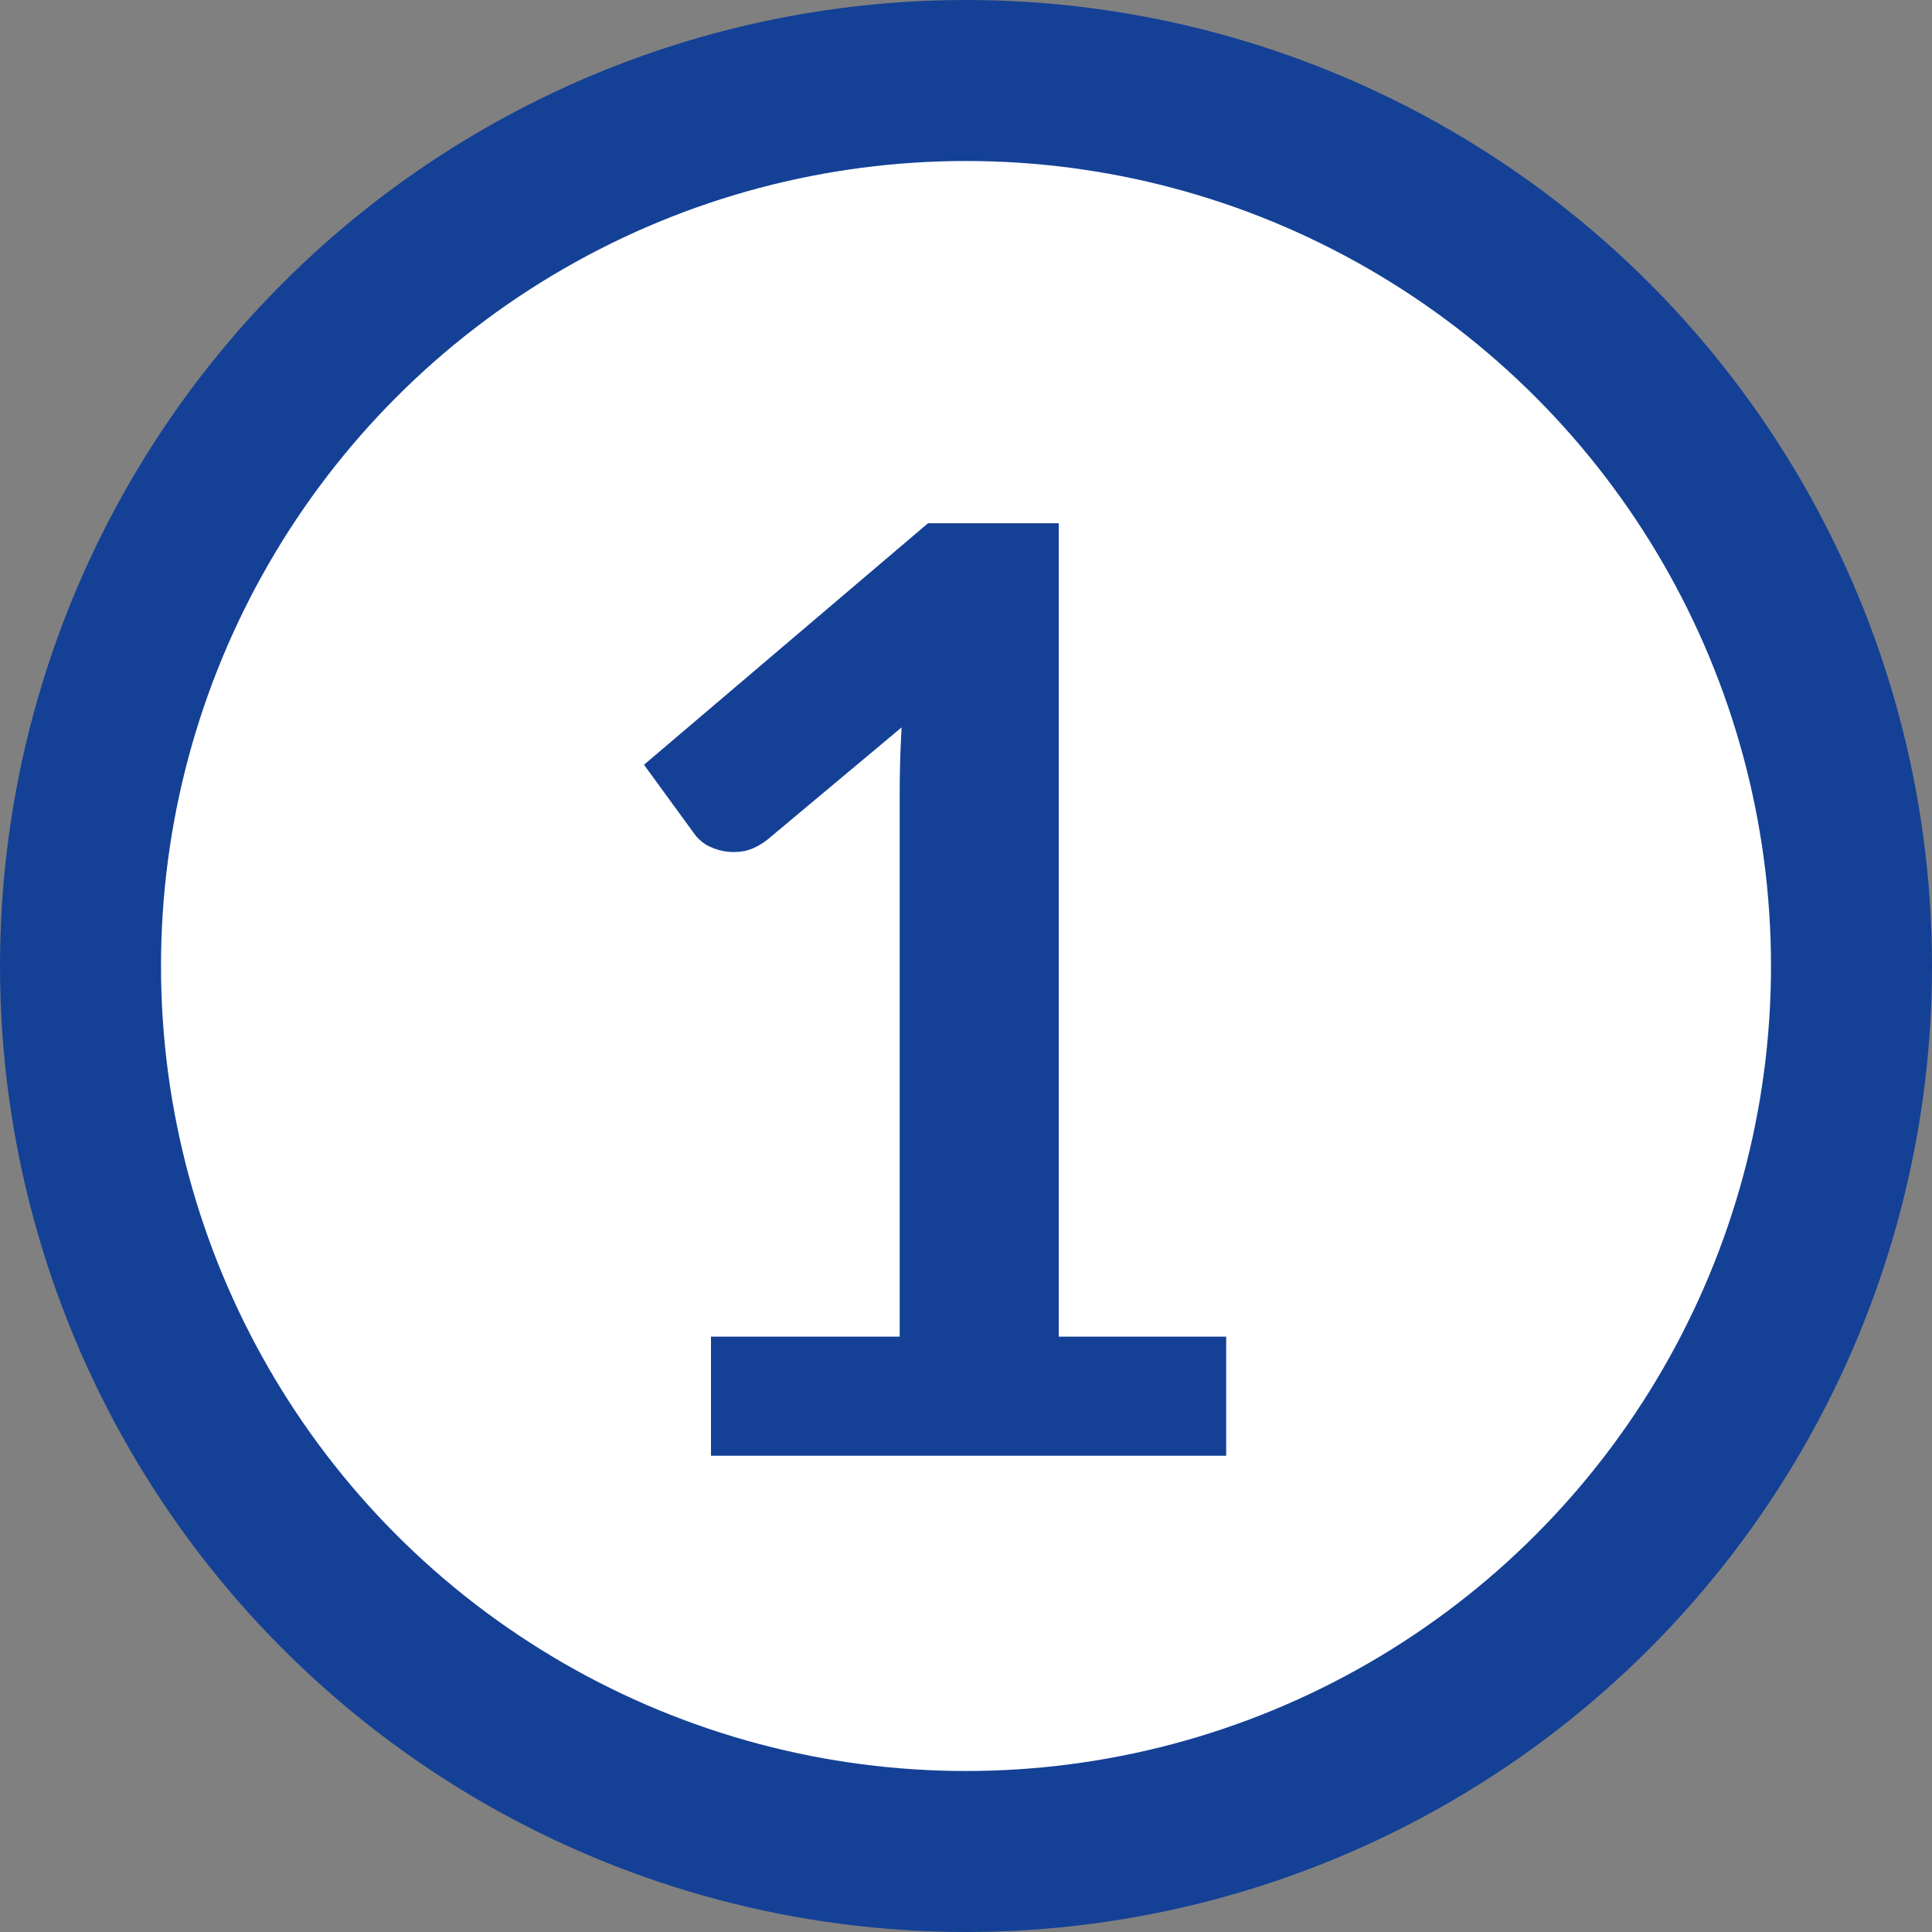
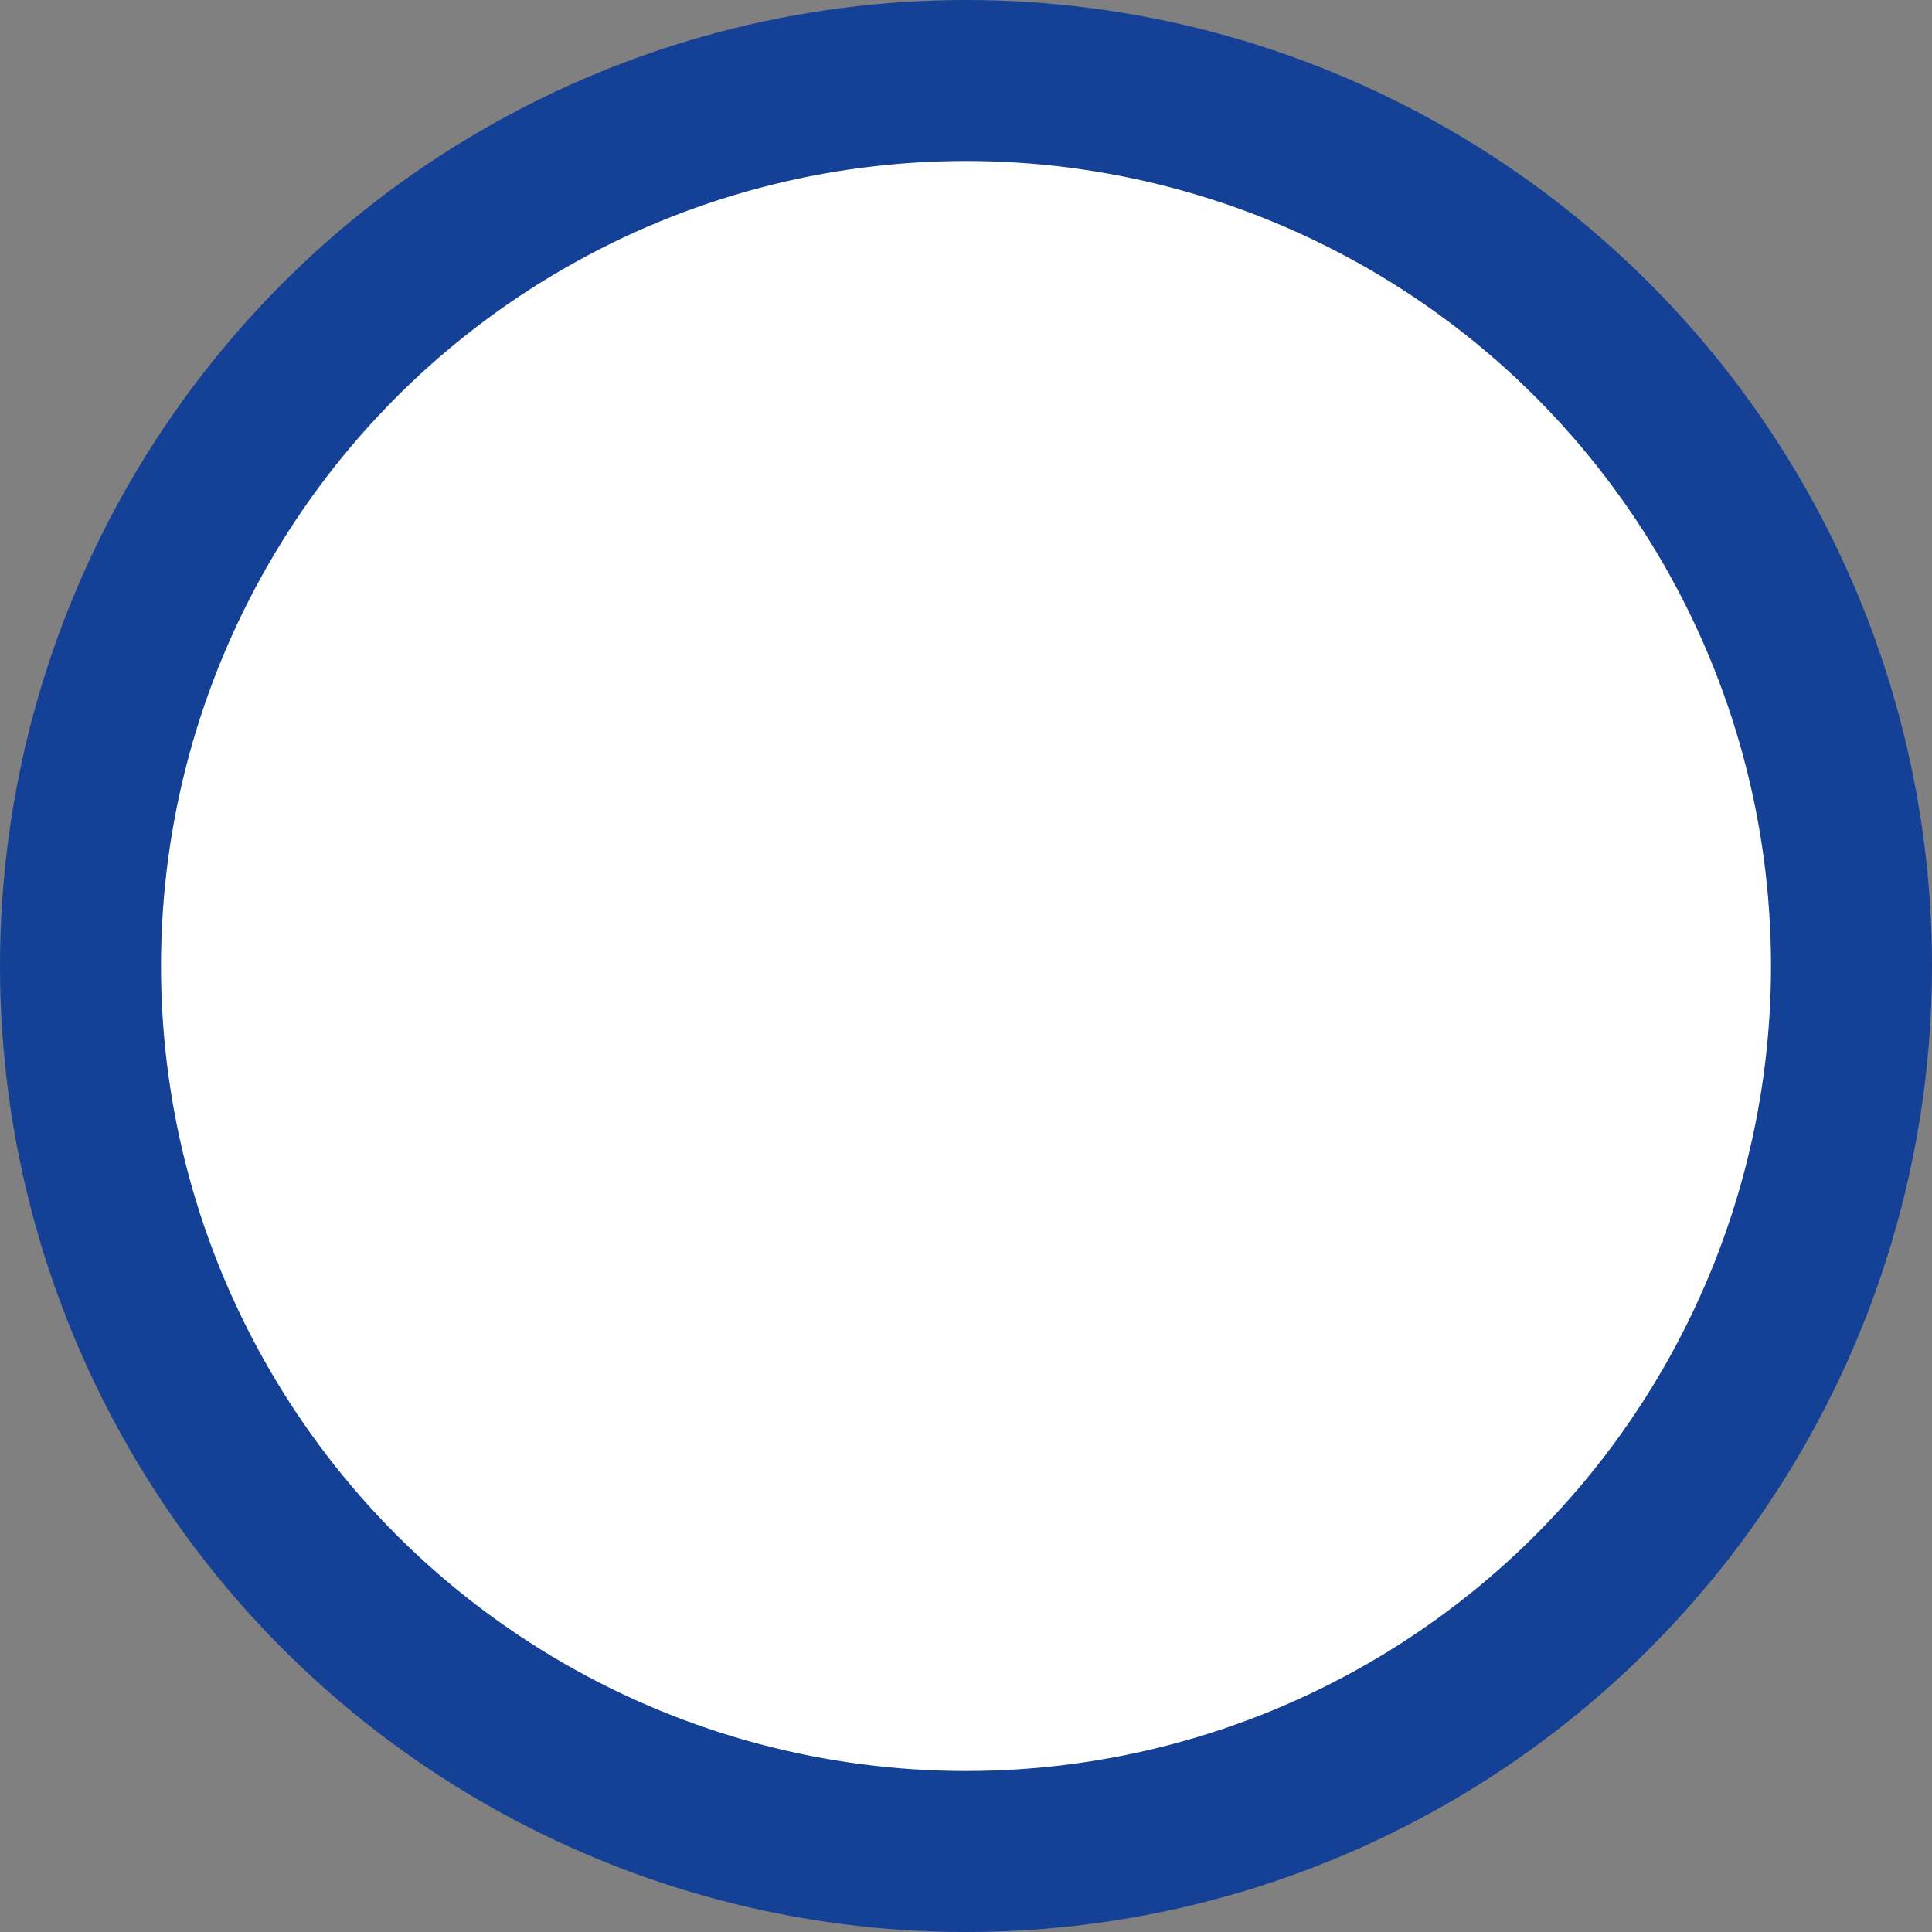
<svg xmlns="http://www.w3.org/2000/svg" width="24" height="24" viewBox="0 0 24 24" fill="none">
  <rect x="0" y="0" width="24" height="24" fill="#808080" stroke="none" />
  <circle cx="12" cy="12" r="11" transform="rotate(-180 12 12)" fill="white" stroke="#144196" stroke-width="2" />
-   <path d="M8.832 16.604H11.176V9.86C11.176 9.599 11.184 9.324 11.2 9.036L9.536 10.428C9.44 10.503 9.344 10.551 9.248 10.572C9.157 10.588 9.069 10.588 8.984 10.572C8.904 10.556 8.832 10.529 8.768 10.492C8.704 10.449 8.656 10.404 8.624 10.356L8 9.5L11.528 6.5H13.152V16.604H15.232V18.084H8.832V16.604Z" fill="#144196" />
</svg>